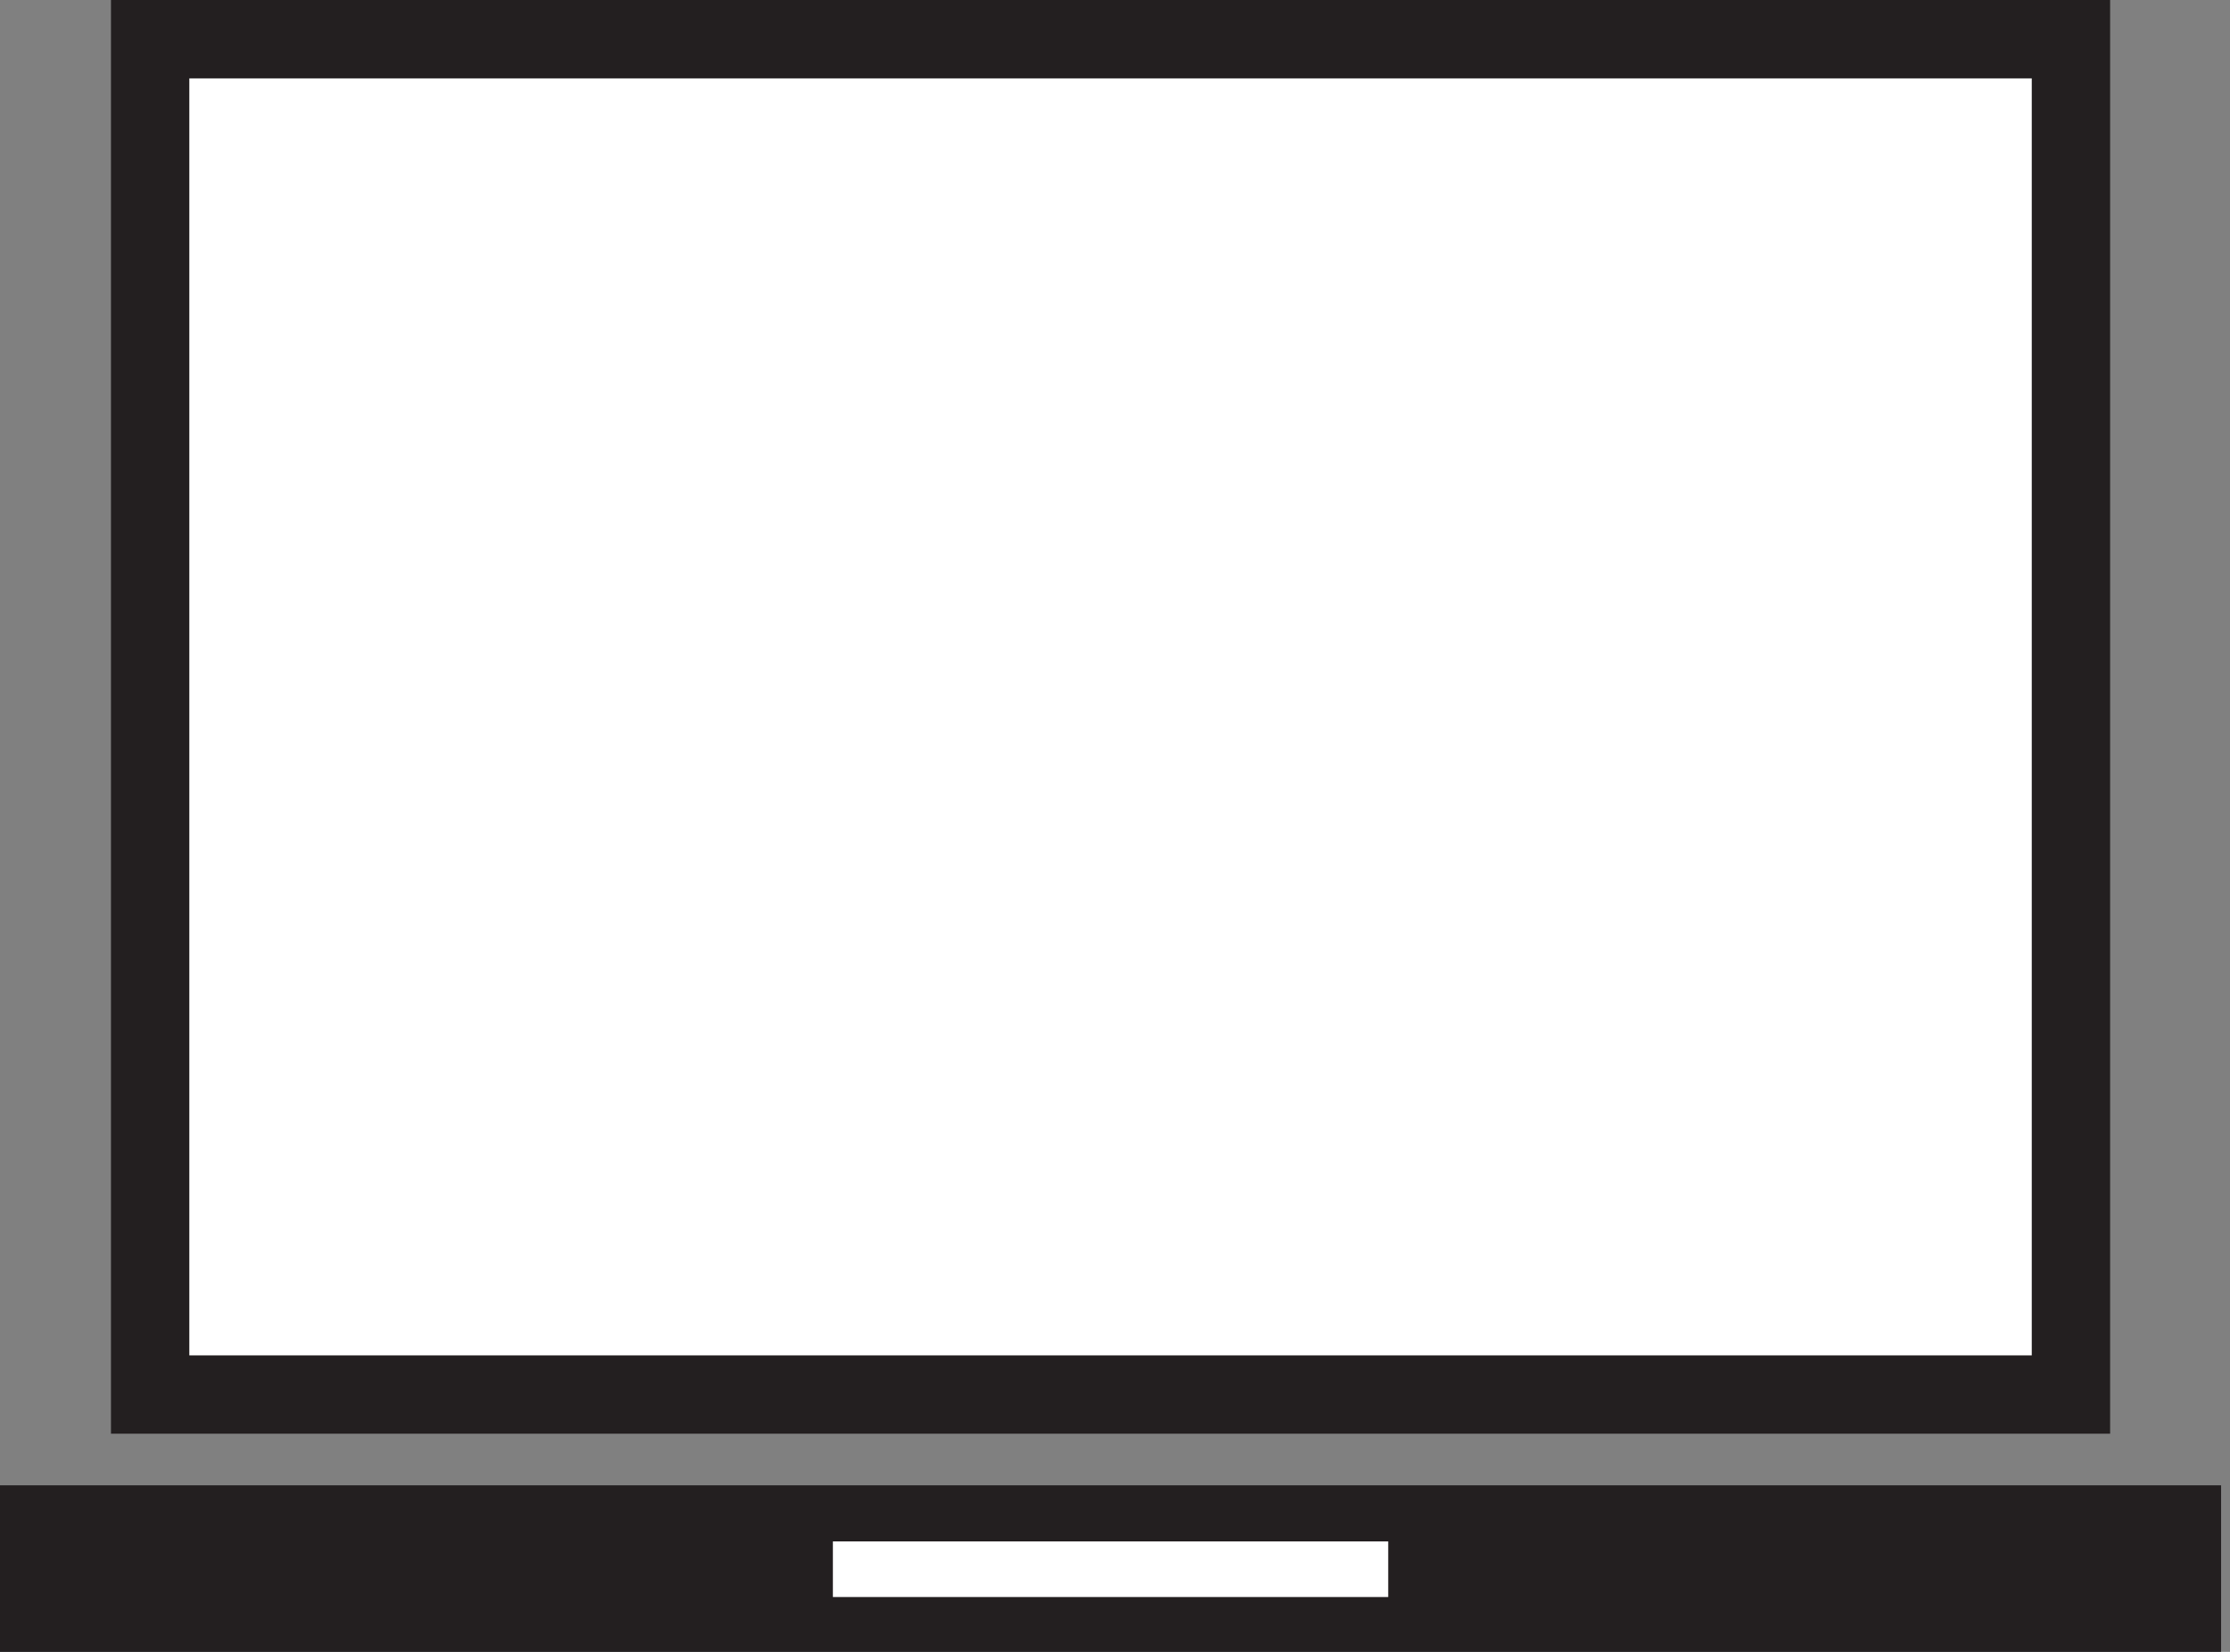
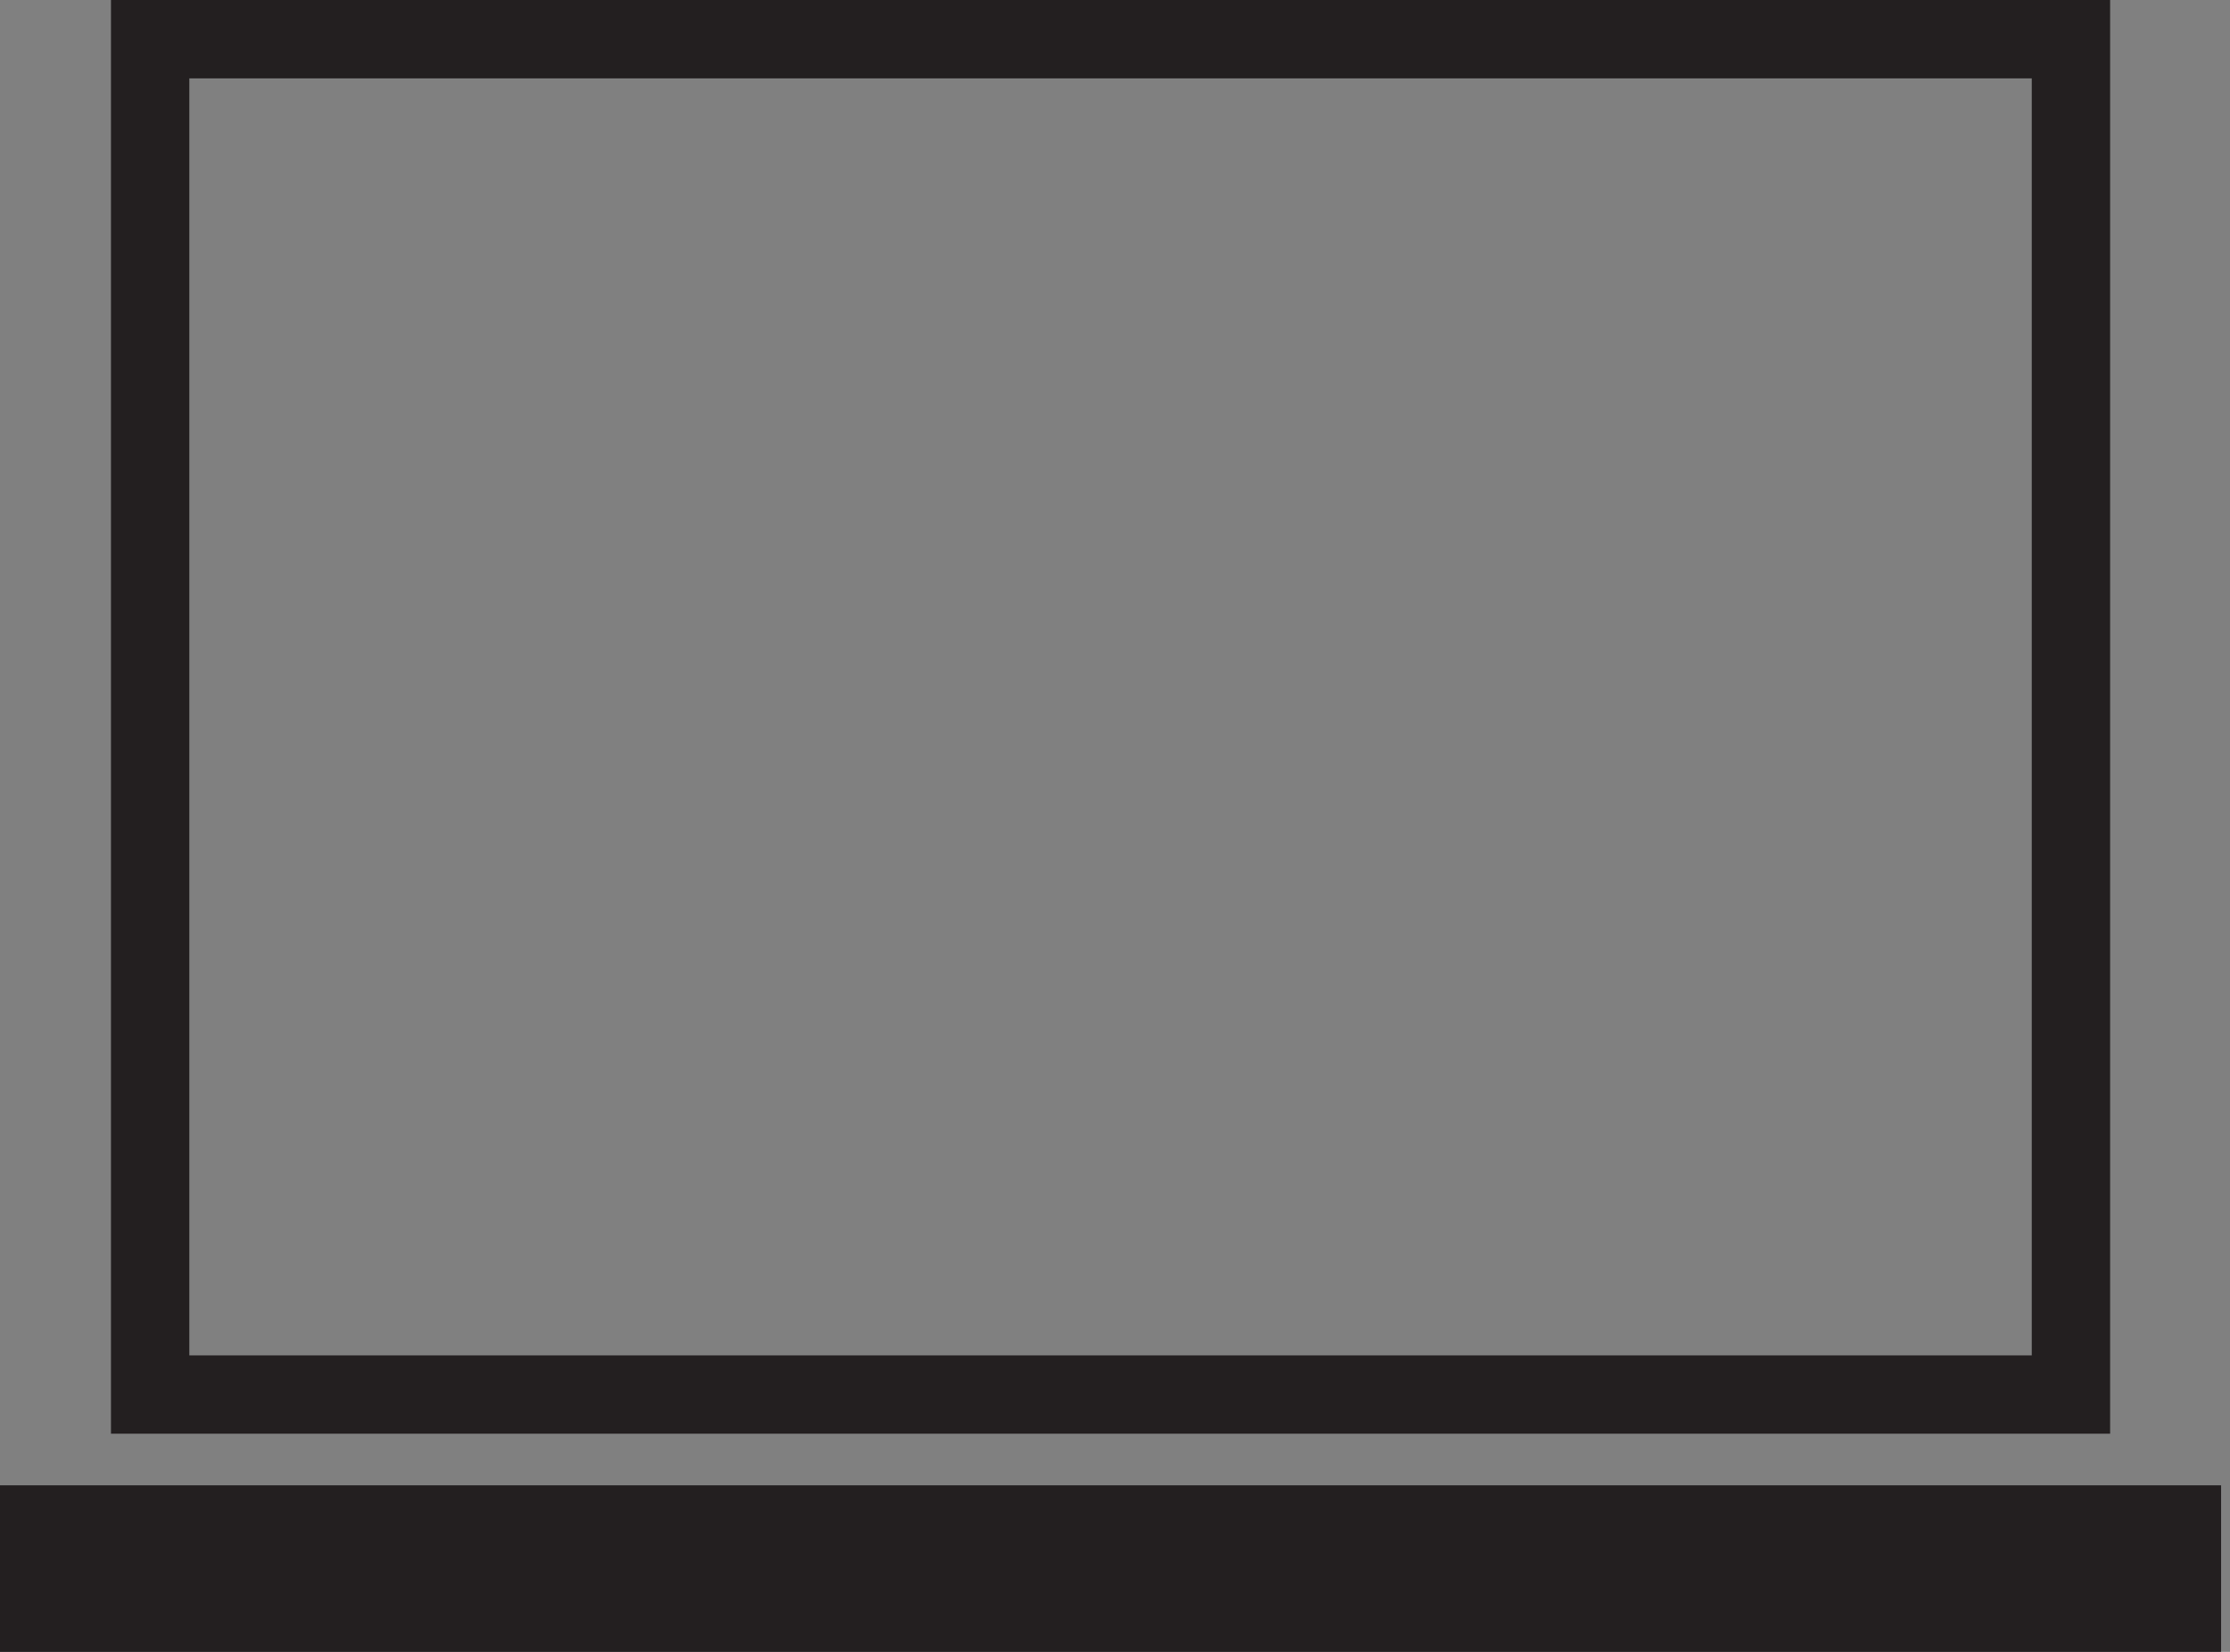
<svg xmlns="http://www.w3.org/2000/svg" id="etylczx3wq21" viewBox="0 0 135 100" shape-rendering="geometricPrecision" text-rendering="geometricPrecision">
  <rect x="0" y="0" width="135" height="100" fill="#808080" stroke="none" />
  <style>#etylczx3wq25_ts {animation: etylczx3wq25_ts__ts 3000ms linear 1 normal forwards}@keyframes etylczx3wq25_ts__ts { 0% {transform: translate(66.634px,43.401px) scale(0,0)} 16.667% {transform: translate(66.634px,43.401px) scale(1.1,1.1)} 20% {transform: translate(66.634px,43.401px) scale(1,1)} 25% {transform: translate(66.634px,43.401px) scale(1,1)} 26.667% {transform: translate(66.634px,43.401px) scale(1.1,1.1)} 100% {transform: translate(66.634px,43.401px) scale(1.1,1.1)} }#etylczx3wq26_to {animation: etylczx3wq26_to__to 3000ms linear 1 normal forwards}@keyframes etylczx3wq26_to__to { 0% {transform: translate(67.298px,75px)} 20% {transform: translate(67.298px,43.78px)} 100% {transform: translate(67.298px,43.78px)} }#etylczx3wq26 {animation: etylczx3wq26_c_o 3000ms linear 1 normal forwards}@keyframes etylczx3wq26_c_o { 0% {opacity: 0} 3.333% {opacity: 0} 16.667% {opacity: 1} 100% {opacity: 1} }</style>
-   <path id="etylczx3wq22" d="M125.585,2.158L9.059,2.158L9.059,84.086L125.585,84.086L125.585,2.158Z" fill="rgb(255,255,255)" stroke="none" stroke-width="1" />
  <path id="etylczx3wq23" d="M122.999,4.744L122.999,82.05L11.461,82.05L11.461,4.744L122.999,4.744ZM127.743,0L6.718,0L6.718,86.794L127.743,86.794L127.743,0.031L127.743,0ZM134.461,89.916L0,89.916L0,100L134.461,100L134.461,89.916Z" fill="rgb(35,31,32)" stroke="none" stroke-width="1" />
-   <path id="etylczx3wq24" d="M84.04,93.313L50.421,93.313L50.421,96.68L84.04,96.68L84.04,93.313Z" fill="rgb(255,255,255)" stroke="none" stroke-width="1" />
  <g id="etylczx3wq25_ts" transform="translate(66.634,43.401) scale(0,0)">
    <path id="etylczx3wq25" d="M89.656,13.772L43.55,13.772C41.732,13.776,39.989,14.499,38.702,15.784C37.414,17.068,36.688,18.809,36.679,20.628L36.679,54.384C36.683,55.282,36.864,56.171,37.212,56.999C37.559,57.828,38.066,58.58,38.704,59.212C39.342,59.844,40.099,60.345,40.93,60.685C41.762,61.025,42.652,61.198,43.55,61.194L65.279,61.194L65.279,70.375L55.18,70.375C54.853,70.41,54.551,70.565,54.332,70.809C54.112,71.053,53.991,71.37,53.991,71.699C53.991,72.027,54.112,72.344,54.332,72.588C54.551,72.832,54.853,72.987,55.18,73.022L78.684,73.022C78.87,73.042,79.058,73.023,79.236,72.966C79.413,72.908,79.577,72.814,79.716,72.689C79.855,72.564,79.966,72.412,80.042,72.241C80.118,72.07,80.158,71.885,80.158,71.699C80.158,71.512,80.118,71.327,80.042,71.156C79.966,70.986,79.855,70.833,79.716,70.708C79.577,70.583,79.413,70.489,79.236,70.432C79.058,70.374,78.87,70.355,78.684,70.375L67.972,70.375L67.972,61.194L89.702,61.194C91.517,61.202,93.262,60.489,94.553,59.213C95.844,57.936,96.575,56.2,96.588,54.384L96.588,20.628C96.575,18.8,95.839,17.052,94.539,15.766C93.24,14.481,91.483,13.764,89.656,13.772ZM93.894,50.834L93.894,54.384C93.882,55.492,93.434,56.551,92.646,57.33C91.858,58.109,90.794,58.546,89.686,58.546L43.52,58.546C42.414,58.542,41.354,58.104,40.57,57.325C39.785,56.546,39.339,55.49,39.327,54.384L39.327,50.834L93.894,50.834ZM93.894,20.628L93.894,48.171L39.327,48.171L39.327,20.628C39.331,19.51,39.778,18.44,40.569,17.651C41.361,16.862,42.433,16.419,43.55,16.419L89.656,16.419C90.775,16.419,91.848,16.862,92.642,17.65C93.436,18.438,93.886,19.509,93.894,20.628ZM70.589,28.875L68.294,24.637C67.966,23.808,67.418,23.084,66.709,22.545C65.999,22.005,65.156,21.67,64.269,21.576L51.37,21.576C50.469,21.641,49.605,21.964,48.884,22.507C48.162,23.05,47.612,23.789,47.299,24.637L44.927,28.845C44.153,29.019,43.465,29.459,42.982,30.088C42.498,30.717,42.25,31.495,42.28,32.288L42.28,32.395L43.03,38.347C43.048,38.804,43.205,39.243,43.478,39.609C43.751,39.975,44.128,40.25,44.56,40.398L44.56,41.928C44.56,42.137,44.602,42.344,44.685,42.536C44.767,42.728,44.888,42.901,45.04,43.044C45.192,43.187,45.372,43.298,45.568,43.369C45.765,43.441,45.974,43.471,46.182,43.458L48.156,43.458C48.576,43.467,48.983,43.312,49.291,43.027C49.599,42.741,49.785,42.348,49.809,41.928L49.809,40.398L65.784,40.398L65.784,41.928C65.804,42.346,65.986,42.74,66.292,43.026C66.598,43.312,67.003,43.467,67.421,43.458L69.395,43.458C69.814,43.467,70.219,43.312,70.525,43.026C70.831,42.74,71.013,42.346,71.033,41.928L71.033,40.398C71.439,40.242,71.79,39.971,72.043,39.617C72.296,39.263,72.44,38.843,72.456,38.409L73.236,32.456L73.236,32.288C73.248,31.503,72.992,30.738,72.511,30.117C72.03,29.497,71.352,29.059,70.589,28.875ZM48.998,25.57C49.365,24.805,50.161,23.566,51.339,23.566L64.239,23.566C65.05,23.566,65.769,24.147,66.565,25.601L68.324,28.814L67.253,28.814C67.057,28.021,66.601,27.316,65.957,26.813C65.314,26.309,64.52,26.036,63.703,26.036C62.886,26.036,62.092,26.309,61.449,26.813C60.806,27.316,60.349,28.021,60.153,28.814L47.146,28.814L48.998,25.57ZM65.218,28.784L62.265,28.784C62.435,28.532,62.662,28.324,62.928,28.178C63.194,28.032,63.491,27.951,63.795,27.942C64.079,27.971,64.353,28.061,64.599,28.207C64.844,28.352,65.056,28.549,65.218,28.784ZM47.819,41.637L46.442,41.637L46.442,40.52L47.819,40.52L47.819,41.637ZM69.105,41.637L67.712,41.637L67.712,40.52L69.09,40.52L69.105,41.637ZM70.528,38.194L70.528,38.301C70.526,38.342,70.516,38.381,70.499,38.417C70.482,38.454,70.457,38.486,70.427,38.514C70.398,38.541,70.363,38.561,70.325,38.575C70.287,38.588,70.247,38.594,70.207,38.592L45.31,38.592C45.27,38.596,45.229,38.593,45.19,38.581C45.151,38.569,45.115,38.55,45.084,38.525C45.053,38.499,45.027,38.468,45.008,38.432C44.989,38.396,44.977,38.357,44.973,38.317L44.973,38.21L44.223,32.288C44.215,31.932,44.332,31.584,44.553,31.305C44.773,31.026,45.084,30.832,45.432,30.758L69.916,30.758C70.286,30.806,70.626,30.988,70.871,31.27C71.117,31.552,71.25,31.914,71.247,32.288L70.528,38.194ZM63.321,35.96C63.321,36.217,63.219,36.464,63.039,36.647C62.859,36.831,62.614,36.936,62.356,36.94L53.175,36.94C52.918,36.936,52.673,36.831,52.492,36.647C52.312,36.464,52.211,36.217,52.211,35.96C52.211,35.705,52.313,35.459,52.493,35.279C52.674,35.098,52.919,34.996,53.175,34.996L62.356,34.996C62.609,35,62.851,35.104,63.028,35.284C63.206,35.464,63.305,35.707,63.305,35.96L63.321,35.96ZM47.819,32.533C47.289,32.529,46.77,32.684,46.328,32.976C45.885,33.269,45.539,33.686,45.334,34.175C45.129,34.664,45.074,35.203,45.176,35.723C45.277,36.244,45.531,36.722,45.905,37.099C46.279,37.475,46.756,37.731,47.276,37.836C47.796,37.94,48.335,37.888,48.825,37.686C49.316,37.484,49.735,37.141,50.03,36.7C50.325,36.259,50.482,35.741,50.482,35.211C50.482,34.503,50.202,33.824,49.703,33.322C49.204,32.821,48.527,32.537,47.819,32.533ZM48.539,35.211C48.539,35.356,48.495,35.499,48.414,35.62C48.332,35.741,48.217,35.835,48.081,35.89C47.946,35.946,47.798,35.959,47.655,35.929C47.512,35.9,47.381,35.828,47.279,35.724C47.177,35.62,47.108,35.488,47.082,35.344C47.055,35.201,47.072,35.053,47.13,34.919C47.188,34.785,47.285,34.671,47.407,34.592C47.53,34.513,47.673,34.473,47.819,34.476C47.915,34.476,48.01,34.495,48.098,34.532C48.187,34.569,48.267,34.624,48.333,34.692C48.4,34.76,48.453,34.842,48.488,34.931C48.523,35.02,48.541,35.115,48.539,35.211ZM67.712,32.533C67.182,32.529,66.663,32.684,66.22,32.976C65.778,33.269,65.432,33.686,65.227,34.175C65.022,34.664,64.967,35.203,65.069,35.723C65.17,36.244,65.424,36.722,65.798,37.099C66.172,37.475,66.649,37.731,67.169,37.836C67.689,37.94,68.228,37.888,68.718,37.686C69.208,37.484,69.627,37.141,69.922,36.7C70.217,36.259,70.375,35.741,70.375,35.211C70.375,34.503,70.095,33.824,69.596,33.322C69.097,32.821,68.42,32.537,67.712,32.533ZM67.712,35.93C67.566,35.933,67.422,35.892,67.299,35.812C67.175,35.733,67.079,35.618,67.022,35.483C66.964,35.349,66.948,35.2,66.976,35.056C67.004,34.912,67.074,34.78,67.178,34.676C67.281,34.572,67.414,34.502,67.558,34.474C67.701,34.446,67.85,34.462,67.985,34.52C68.12,34.577,68.235,34.674,68.314,34.797C68.394,34.92,68.434,35.064,68.431,35.211C68.431,35.401,68.356,35.584,68.221,35.719C68.086,35.854,67.903,35.93,67.712,35.93ZM90.91,26.289C90.91,26.545,90.809,26.79,90.628,26.971C90.447,27.152,90.202,27.253,89.946,27.253L79.954,27.253C79.698,27.253,79.453,27.152,79.272,26.971C79.092,26.79,78.99,26.545,78.99,26.289C78.99,26.034,79.092,25.788,79.272,25.608C79.453,25.427,79.698,25.325,79.954,25.325L90.038,25.325C90.28,25.345,90.506,25.454,90.671,25.633C90.835,25.812,90.927,26.046,90.926,26.289L90.91,26.289ZM90.91,30.436C90.91,30.692,90.809,30.937,90.628,31.118C90.447,31.299,90.202,31.4,89.946,31.4L79.954,31.4C79.698,31.4,79.453,31.299,79.272,31.118C79.092,30.937,78.99,30.692,78.99,30.436C78.99,30.18,79.092,29.935,79.272,29.755C79.453,29.574,79.698,29.472,79.954,29.472L90.038,29.472C90.28,29.491,90.506,29.601,90.671,29.78C90.835,29.959,90.927,30.193,90.926,30.436L90.91,30.436ZM90.91,34.583C90.91,34.839,90.809,35.084,90.628,35.265C90.447,35.446,90.202,35.547,89.946,35.547L79.954,35.547C79.698,35.547,79.453,35.446,79.272,35.265C79.092,35.084,78.99,34.839,78.99,34.583C78.99,34.327,79.092,34.082,79.272,33.901C79.453,33.721,79.698,33.619,79.954,33.619L90.038,33.619C90.28,33.638,90.506,33.748,90.671,33.927C90.835,34.106,90.927,34.34,90.926,34.583L90.91,34.583ZM90.91,38.73C90.91,38.986,90.809,39.231,90.628,39.412C90.447,39.592,90.202,39.694,89.946,39.694L79.954,39.694C79.698,39.694,79.453,39.592,79.272,39.412C79.092,39.231,78.99,38.986,78.99,38.73C78.99,38.474,79.092,38.229,79.272,38.048C79.453,37.867,79.698,37.766,79.954,37.766L90.038,37.766C90.28,37.785,90.506,37.895,90.671,38.074C90.835,38.253,90.927,38.487,90.926,38.73L90.91,38.73Z" transform="translate(-66.634,-43.401)" fill="rgb(199,200,202)" stroke="none" stroke-width="1" />
  </g>
  <g id="etylczx3wq26_to" transform="translate(67.298,75)">
    <path id="etylczx3wq26" d="M33.833,41.056C35.668,41.073,37.482,40.659,39.128,39.847L39.128,44.897C37.295,45.715,35.304,46.118,33.298,46.075C31.985,46.119,30.678,45.895,29.455,45.416C28.233,44.936,27.121,44.212,26.188,43.288C25.256,42.364,24.521,41.259,24.031,40.041C23.54,38.823,23.304,37.518,23.336,36.205C23.321,34.879,23.574,33.564,24.082,32.339C24.589,31.114,25.34,30.004,26.288,29.078C27.236,28.151,28.363,27.426,29.599,26.947C30.835,26.467,32.156,26.244,33.481,26.289C35.364,26.246,37.227,26.678,38.898,27.544L38.898,32.563C37.404,31.77,35.739,31.355,34.047,31.354C33.384,31.303,32.717,31.391,32.089,31.613C31.462,31.834,30.887,32.185,30.403,32.642C29.919,33.099,29.535,33.651,29.278,34.265C29.02,34.879,28.893,35.54,28.906,36.205C28.867,36.859,28.968,37.513,29.203,38.125C29.438,38.736,29.801,39.29,30.268,39.75C30.735,40.209,31.294,40.563,31.909,40.789C32.524,41.014,33.18,41.105,33.833,41.056ZM73.129,38.914L76.894,45.754L71.109,45.754L68.324,39.847L66.794,39.847L66.794,45.754L61.362,45.754L61.362,26.702L68.523,26.702C73.221,26.702,76.496,28.891,76.496,33.374C76.563,34.53,76.276,35.679,75.675,36.668C75.074,37.657,74.186,38.441,73.129,38.914ZM70.91,33.42C70.932,33.142,70.893,32.862,70.794,32.601C70.696,32.34,70.541,32.104,70.341,31.91C70.14,31.715,69.9,31.568,69.636,31.477C69.372,31.386,69.091,31.355,68.814,31.385L66.748,31.385L66.748,35.44L68.814,35.44C69.091,35.475,69.373,35.448,69.638,35.361C69.903,35.273,70.145,35.127,70.347,34.933C70.548,34.739,70.703,34.502,70.8,34.24C70.898,33.979,70.936,33.698,70.91,33.42ZM105.004,26.702L102.663,31.752C102.028,33.023,101.486,34.337,101.041,35.685C100.611,34.344,100.1,33.031,99.51,31.752L97.154,26.702L78.791,26.702L78.791,31.293L83.642,31.293L83.642,45.647L89.181,45.647L89.181,31.293L93.512,31.293L101.041,45.937L101.316,45.937L111.262,26.641L105.004,26.702ZM50.084,26.412L40.168,45.708L46.289,45.708L48.63,40.658C49.258,39.385,49.8,38.071,50.252,36.725C50.682,38.066,51.193,39.38,51.783,40.658L54.139,45.708L60.26,45.708L50.314,26.412L50.084,26.412ZM53.145,54.124C52.627,53.866,52.055,53.735,51.477,53.741C50.446,53.718,49.447,54.097,48.692,54.797C48.339,55.135,48.057,55.541,47.865,55.991C47.66,56.475,47.556,56.995,47.559,57.521C47.551,58.049,47.661,58.572,47.881,59.051C48.081,59.491,48.367,59.887,48.722,60.214C49.078,60.541,49.493,60.796,49.946,60.964C50.436,61.145,50.955,61.233,51.477,61.224C52.079,61.21,52.672,61.075,53.221,60.826L53.221,58.715C52.856,59.02,52.396,59.188,51.92,59.189C51.69,59.196,51.461,59.154,51.247,59.067C51.047,58.993,50.865,58.878,50.712,58.73C50.559,58.575,50.434,58.393,50.344,58.194C50.182,57.75,50.182,57.262,50.344,56.817C50.434,56.618,50.559,56.437,50.712,56.282C50.868,56.133,51.049,56.014,51.247,55.93C51.462,55.849,51.691,55.808,51.92,55.807C52.389,55.822,52.842,55.976,53.221,56.251L53.145,54.124ZM54.675,60.995L57.154,60.995L57.154,57.23C57.126,56.843,57.246,56.461,57.49,56.159C57.613,56.029,57.763,55.927,57.93,55.861C58.096,55.795,58.276,55.766,58.455,55.777C58.746,55.777,59.027,55.88,59.25,56.067C59.383,56.21,59.478,56.383,59.526,56.572C59.555,56.862,59.555,57.155,59.526,57.445L59.526,60.995L62.005,60.995L62.005,56.526C62.042,55.802,61.801,55.09,61.331,54.537C61.065,54.279,60.748,54.081,60.4,53.954C60.052,53.828,59.681,53.776,59.311,53.803C58.898,53.796,58.488,53.868,58.102,54.017C57.702,54.21,57.351,54.493,57.077,54.843L57.077,49.61L54.614,49.61L54.675,60.995ZM70.941,57.934L70.941,57.674C70.954,57.112,70.866,56.552,70.681,56.021C70.524,55.559,70.268,55.136,69.931,54.782C69.594,54.435,69.18,54.173,68.722,54.017C68.208,53.826,67.663,53.733,67.115,53.741C66.563,53.735,66.013,53.828,65.493,54.017C65.034,54.172,64.615,54.428,64.268,54.767C63.92,55.106,63.654,55.519,63.489,55.975C63.305,56.465,63.212,56.983,63.213,57.506C63.213,58.03,63.312,58.549,63.504,59.036C63.691,59.475,63.967,59.871,64.315,60.199C64.682,60.538,65.114,60.798,65.585,60.964C66.11,61.155,66.665,61.248,67.223,61.239C68.001,61.314,68.782,61.115,69.43,60.676C70.077,60.238,70.552,59.588,70.773,58.837L68.386,58.837C68.263,59.047,68.086,59.218,67.873,59.334C67.66,59.45,67.419,59.506,67.177,59.495C66.157,59.495,65.647,58.959,65.647,57.888L70.941,57.934ZM65.799,56.496C65.841,56.168,66.005,55.867,66.259,55.654C66.526,55.448,66.854,55.337,67.192,55.337C67.53,55.337,67.858,55.448,68.126,55.654C68.379,55.868,68.556,56.158,68.63,56.48L65.799,56.496ZM77.383,54.17C76.866,53.911,76.294,53.779,75.715,53.787C74.685,53.764,73.686,54.142,72.93,54.843C72.577,55.181,72.296,55.587,72.104,56.037C71.904,56.522,71.805,57.042,71.813,57.567C71.8,58.093,71.905,58.616,72.119,59.097C72.319,59.537,72.605,59.933,72.961,60.26C73.316,60.587,73.732,60.842,74.185,61.01C74.675,61.191,75.194,61.279,75.715,61.27C76.318,61.256,76.911,61.121,77.46,60.872L77.46,58.761C77.095,59.066,76.635,59.234,76.159,59.235C75.929,59.242,75.699,59.2,75.486,59.112C75.286,59.039,75.103,58.924,74.95,58.776C74.797,58.62,74.673,58.439,74.583,58.24C74.42,57.796,74.42,57.308,74.583,56.863C74.673,56.664,74.797,56.483,74.95,56.328C75.109,56.176,75.296,56.056,75.501,55.975C75.711,55.894,75.934,55.853,76.159,55.853C76.628,55.865,77.082,56.02,77.46,56.297L77.383,54.17ZM78.913,49.579L78.913,60.964L81.392,60.964L81.392,58.103L84.116,60.964L87.59,60.964L83.871,57.184L87.391,53.925L83.994,53.925L81.392,56.465L81.392,49.579L78.913,49.579Z" transform="translate(-67.298,-43.777)" opacity="0" fill="rgb(0,0,0)" stroke="none" stroke-width="1" />
  </g>
</svg>